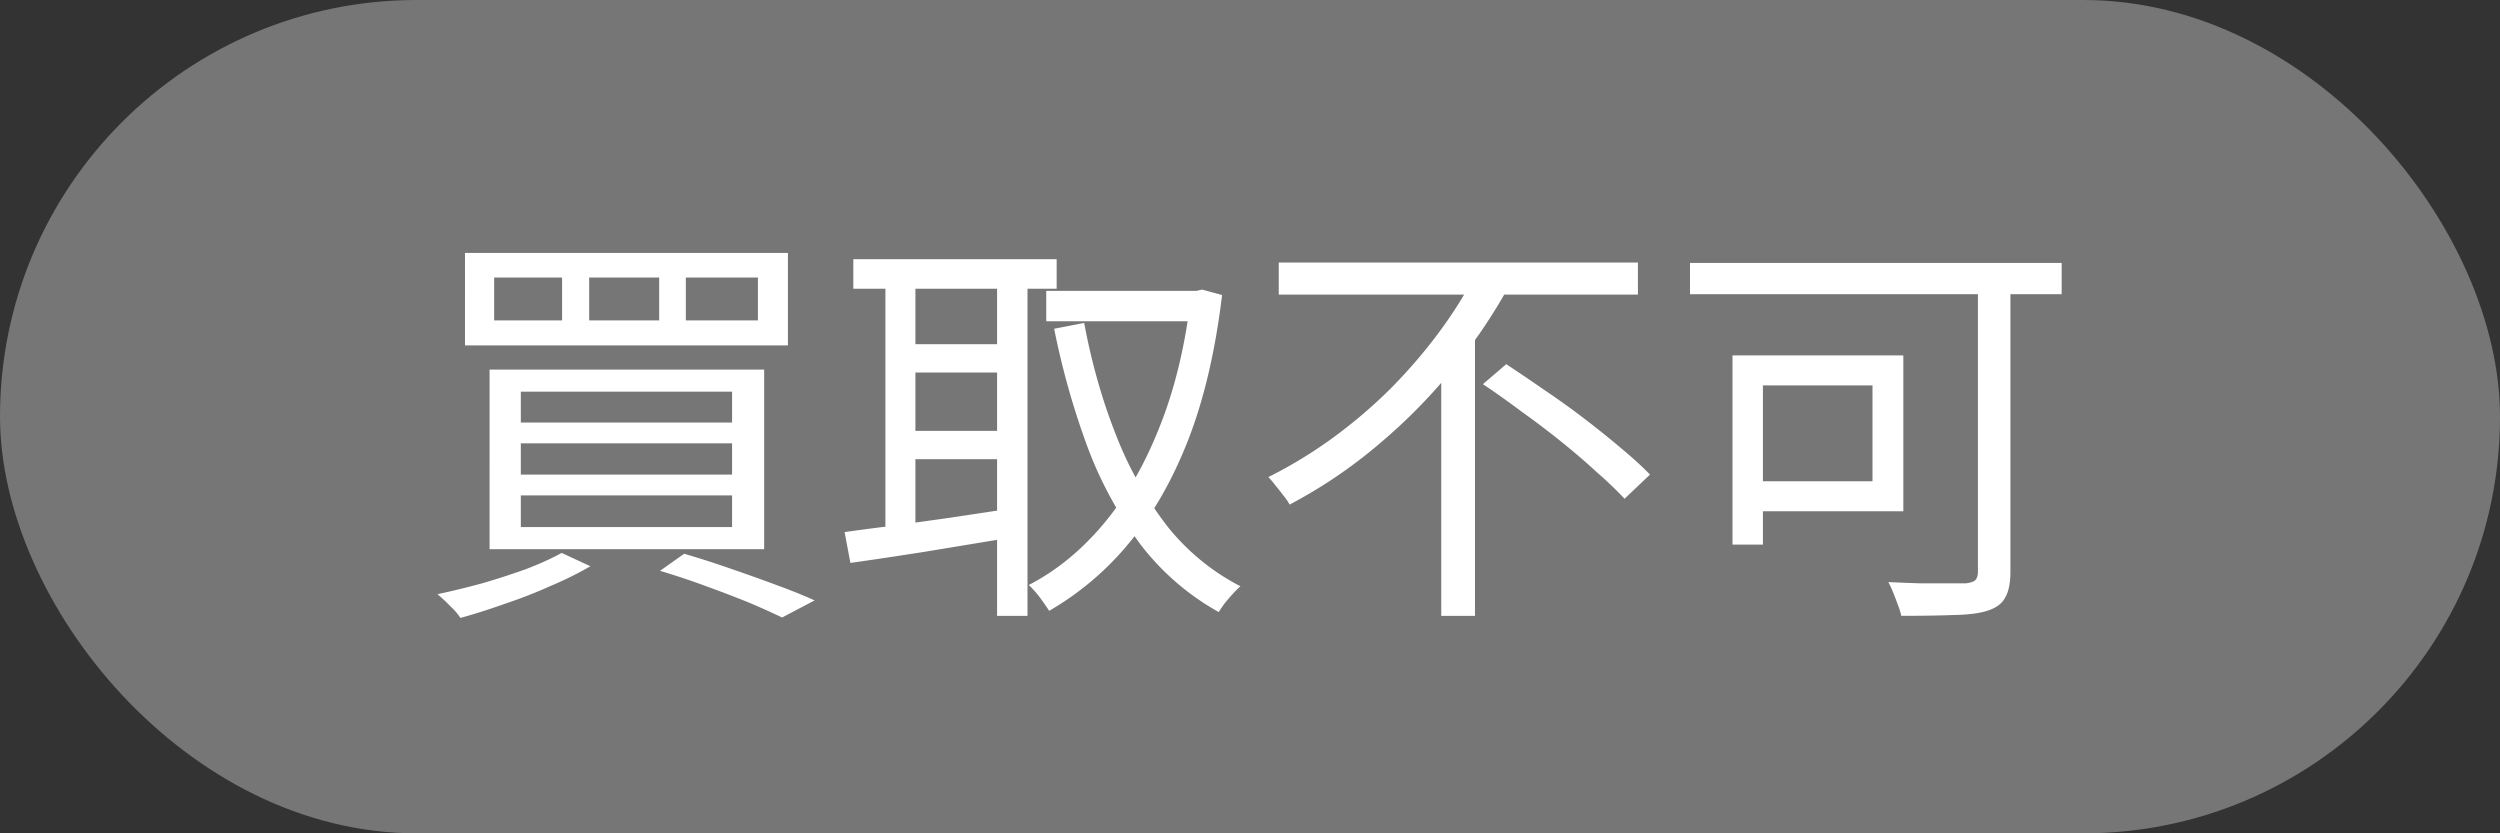
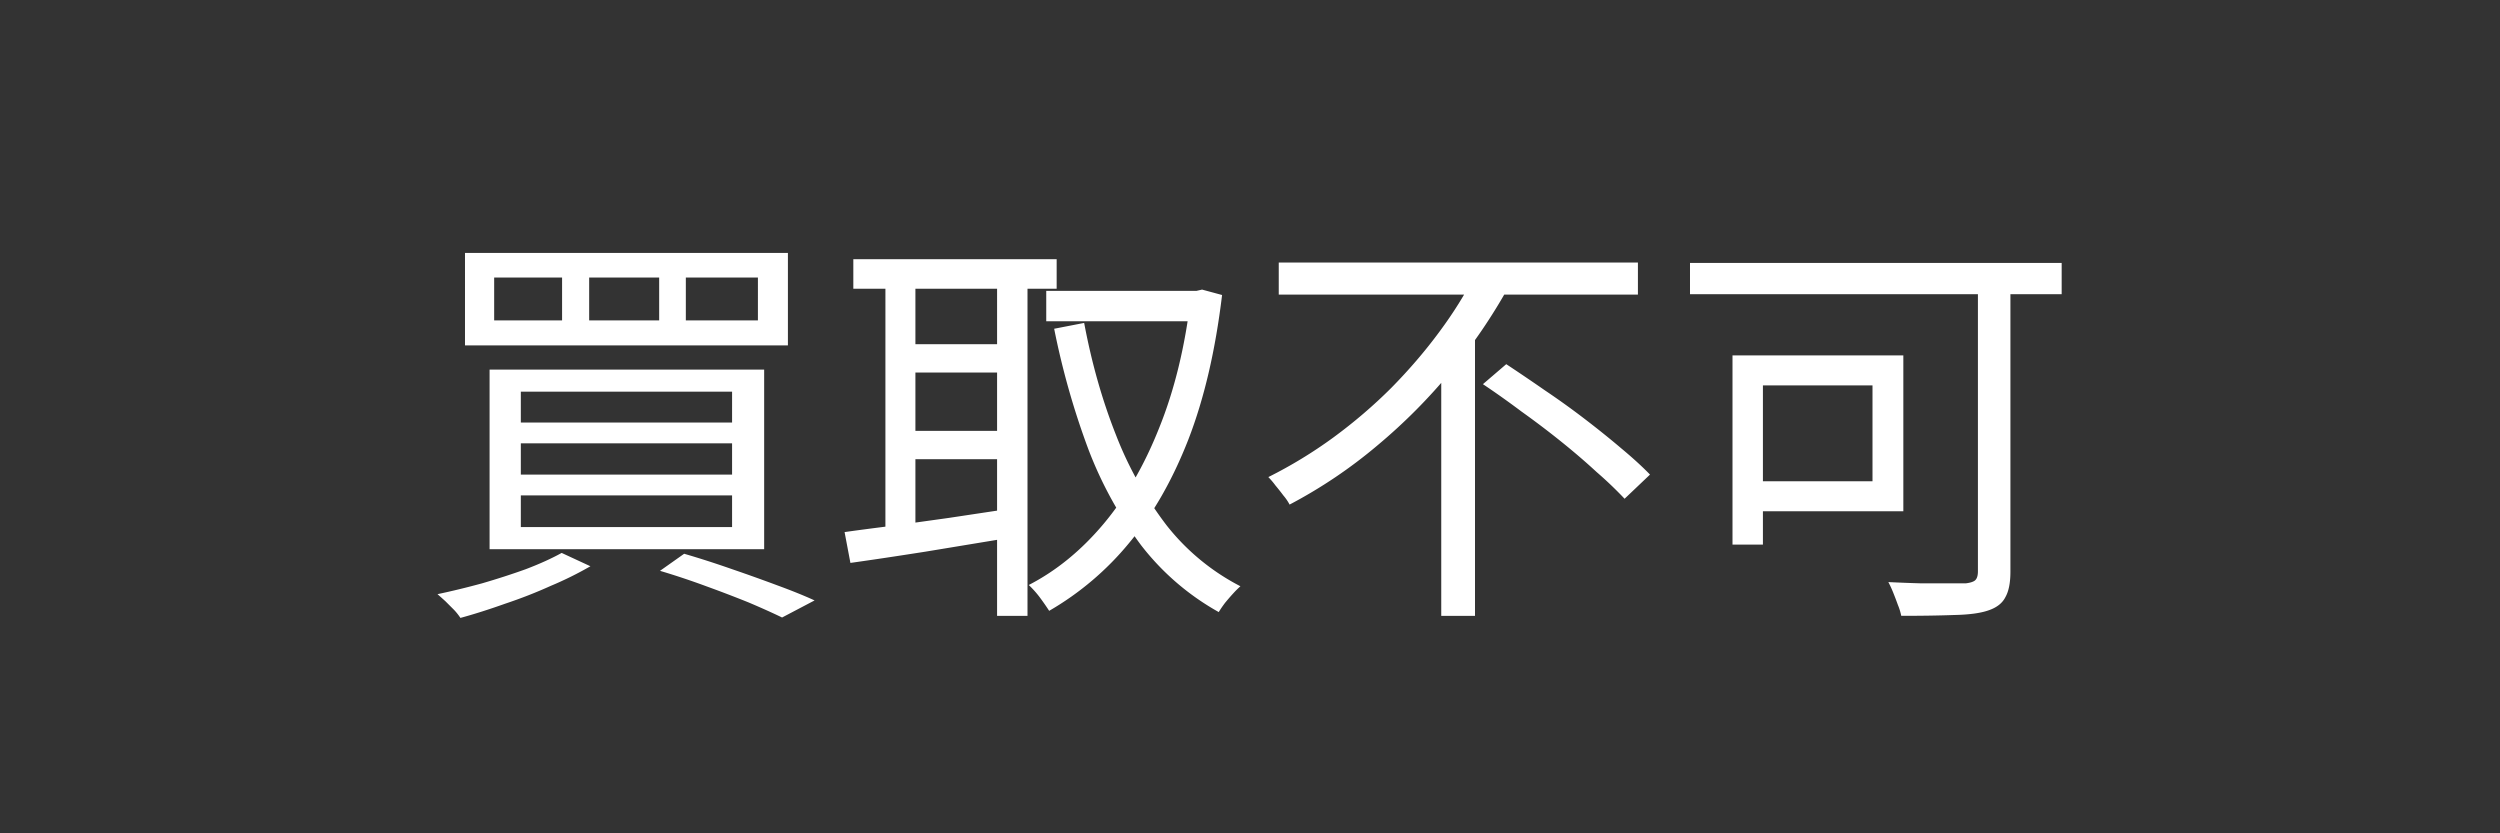
<svg xmlns="http://www.w3.org/2000/svg" width="60" height="20" fill="none">
  <rect width="100%" height="100%" fill="#333333" stroke="none" />
-   <rect width="60" height="20" rx="10" fill="#767676" />
  <path d="M16.46 6.66v1.03h1.73V6.66h-1.73zm-2.32 0v1.03h1.68V6.66h-1.68zm-2.28 0v1.03h1.63V6.66h-1.63zm-.7-.59h7.75v2.22h-7.75V6.07zm1.34 4.57v.75h5.07v-.75H12.5zm0 1.25v.76h5.07v-.76H12.5zm0-2.49v.74h5.07V9.4H12.5zm-.75-.53h6.59v4.31h-6.59V8.87zm4.09 4.83l.58-.41c.387.113.77.237 1.15.37.387.133.75.263 1.09.39.347.127.643.247.89.36l-.78.41c-.22-.107-.487-.227-.8-.36a30.761 30.761 0 00-1.02-.39c-.36-.133-.73-.257-1.11-.37zm-2.36-.43l.69.32a8.41 8.41 0 01-.95.47c-.353.16-.72.303-1.1.43-.373.133-.73.247-1.07.34a1.398 1.398 0 00-.15-.19l-.21-.21a13.715 13.715 0 00-.19-.17c.347-.073.703-.16 1.07-.26.367-.107.717-.22 1.05-.34.333-.127.62-.257.86-.39zm11.63-6.29h3.7v.73h-3.7v-.73zm-4.63-.76h4.88v.71h-4.88v-.71zm1.17 2.04h2.59v.68h-2.59v-.68zm0 2.08h2.59v.68h-2.59v-.68zm6.93-3.36h.14l.13-.03.48.13c-.16 1.333-.43 2.49-.81 3.47-.38.973-.853 1.8-1.42 2.48a7.062 7.062 0 01-1.92 1.63 6.513 6.513 0 00-.23-.33 2.364 2.364 0 00-.26-.29c.66-.34 1.257-.827 1.79-1.46.533-.633.98-1.403 1.34-2.31.367-.907.62-1.947.76-3.12v-.17zm-2.56.77c.18.96.433 1.853.76 2.68A8.804 8.804 0 0028 12.61a5.398 5.398 0 001.77 1.46 2.3 2.3 0 00-.18.18c-.067.073-.13.147-.19.22-.06.08-.11.153-.15.22a6.12 6.12 0 01-1.86-1.6 9.47 9.47 0 01-1.27-2.31 18.703 18.703 0 01-.82-2.89l.72-.14zm-4.77-1.26h.72v6.49h-.72V6.49zm2.68 0h.73v8.29h-.73V6.49zm-3.66 6.28c.333-.047.713-.097 1.14-.15l1.36-.19 1.46-.22.04.69-2.06.34c-.68.107-1.28.197-1.8.27l-.14-.74zM30.69 6.3h8.62v.77h-8.62V6.3zm4.9 2.92l.56-.48c.293.193.603.403.93.63.327.22.647.45.96.69.313.24.603.473.87.7.273.227.503.437.69.63l-.61.58a9.199 9.199 0 00-.67-.64c-.26-.24-.543-.483-.85-.73a20.814 20.814 0 00-.95-.72c-.32-.24-.63-.46-.93-.66zm-.18-2.65l.81.29a13.494 13.494 0 01-3.15 3.82c-.653.553-1.36 1.03-2.12 1.43a1.171 1.171 0 00-.15-.22c-.06-.08-.123-.16-.19-.24a1.877 1.877 0 00-.17-.2A10.94 10.94 0 0032 10.5c.5-.367.963-.763 1.39-1.19.427-.433.81-.88 1.15-1.34.347-.467.637-.933.87-1.4zm-.82 1.99l.81-.8v7.02h-.81V8.56zm12.88-2.03h.78v7.19c0 .267-.04.47-.12.61-.073.147-.21.253-.41.32-.193.067-.467.103-.82.11-.347.013-.77.02-1.27.02a1.388 1.388 0 00-.08-.26 8.244 8.244 0 00-.11-.29c-.04-.1-.08-.187-.12-.26.267.013.527.023.78.03h1.08c.107-.013.18-.037.22-.07.047-.04.07-.113.07-.22V6.53zm-5.89 2h.73v4.54h-.73V8.53zm.31 0h3.79v3.74h-3.79v-.72h3.05v-2.3h-3.05v-.72zm-1.33-2.22h8.92v.75h-8.92v-.75z" fill="#fff" />
</svg>